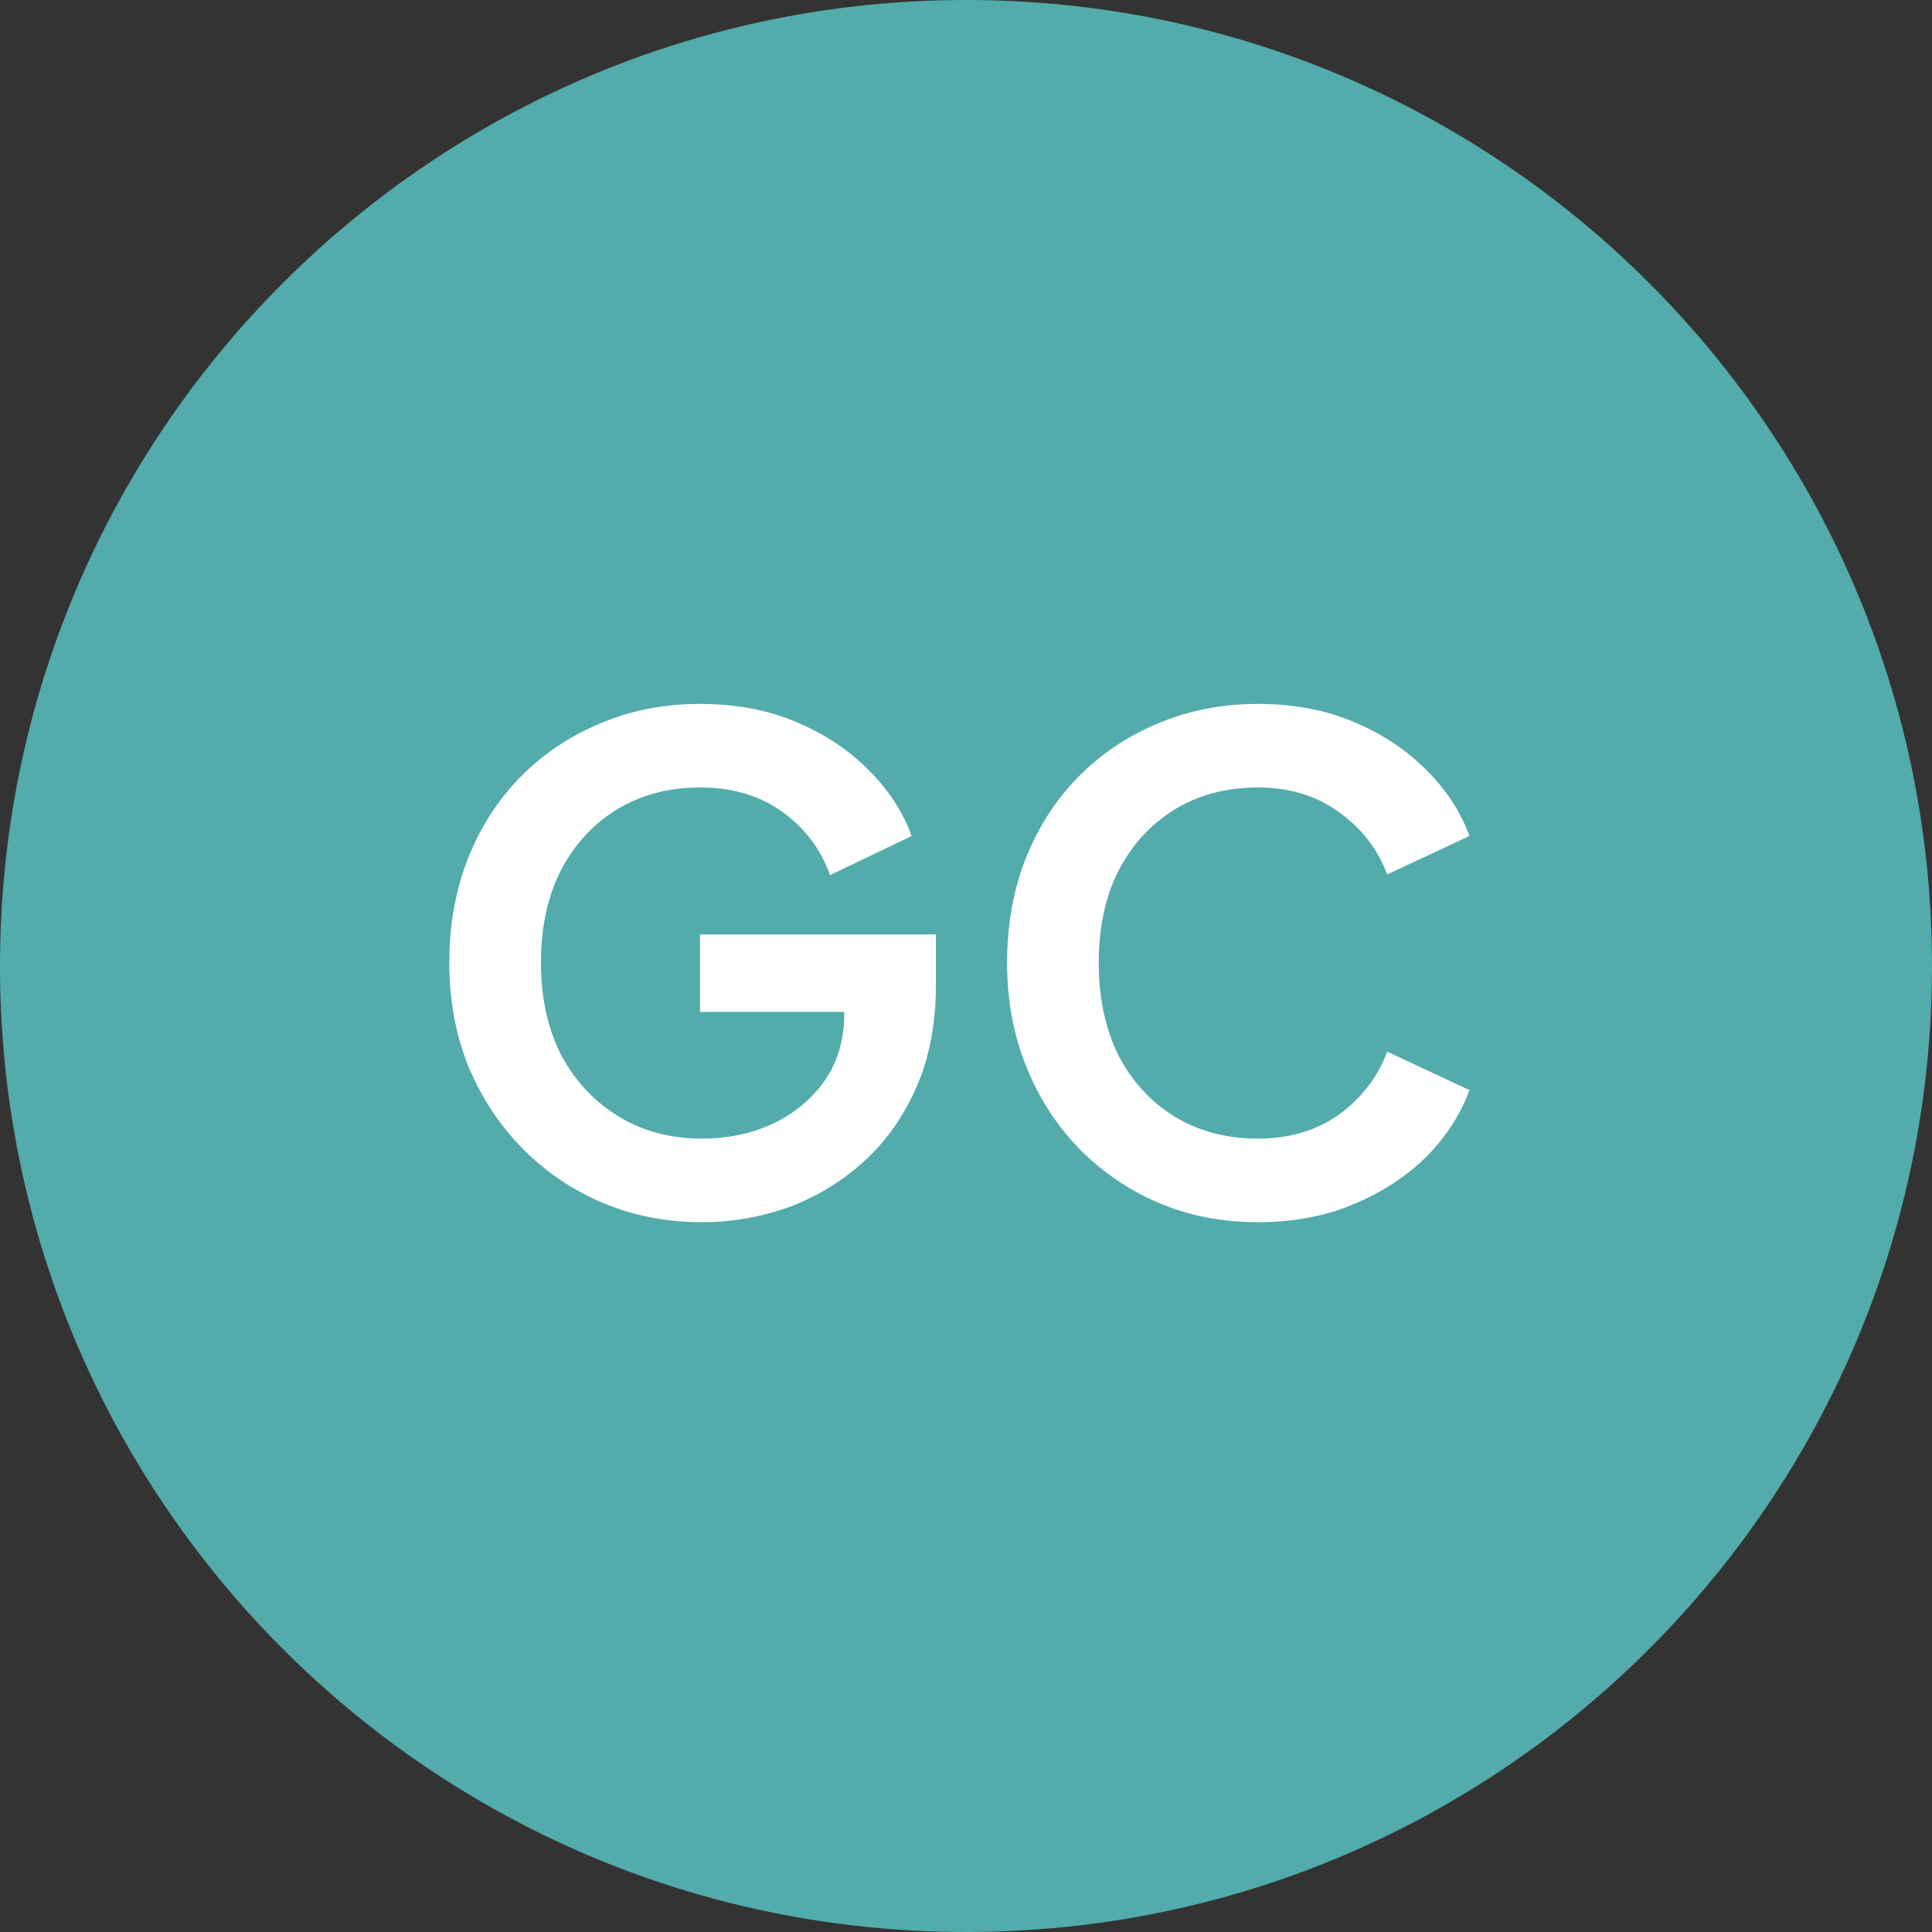
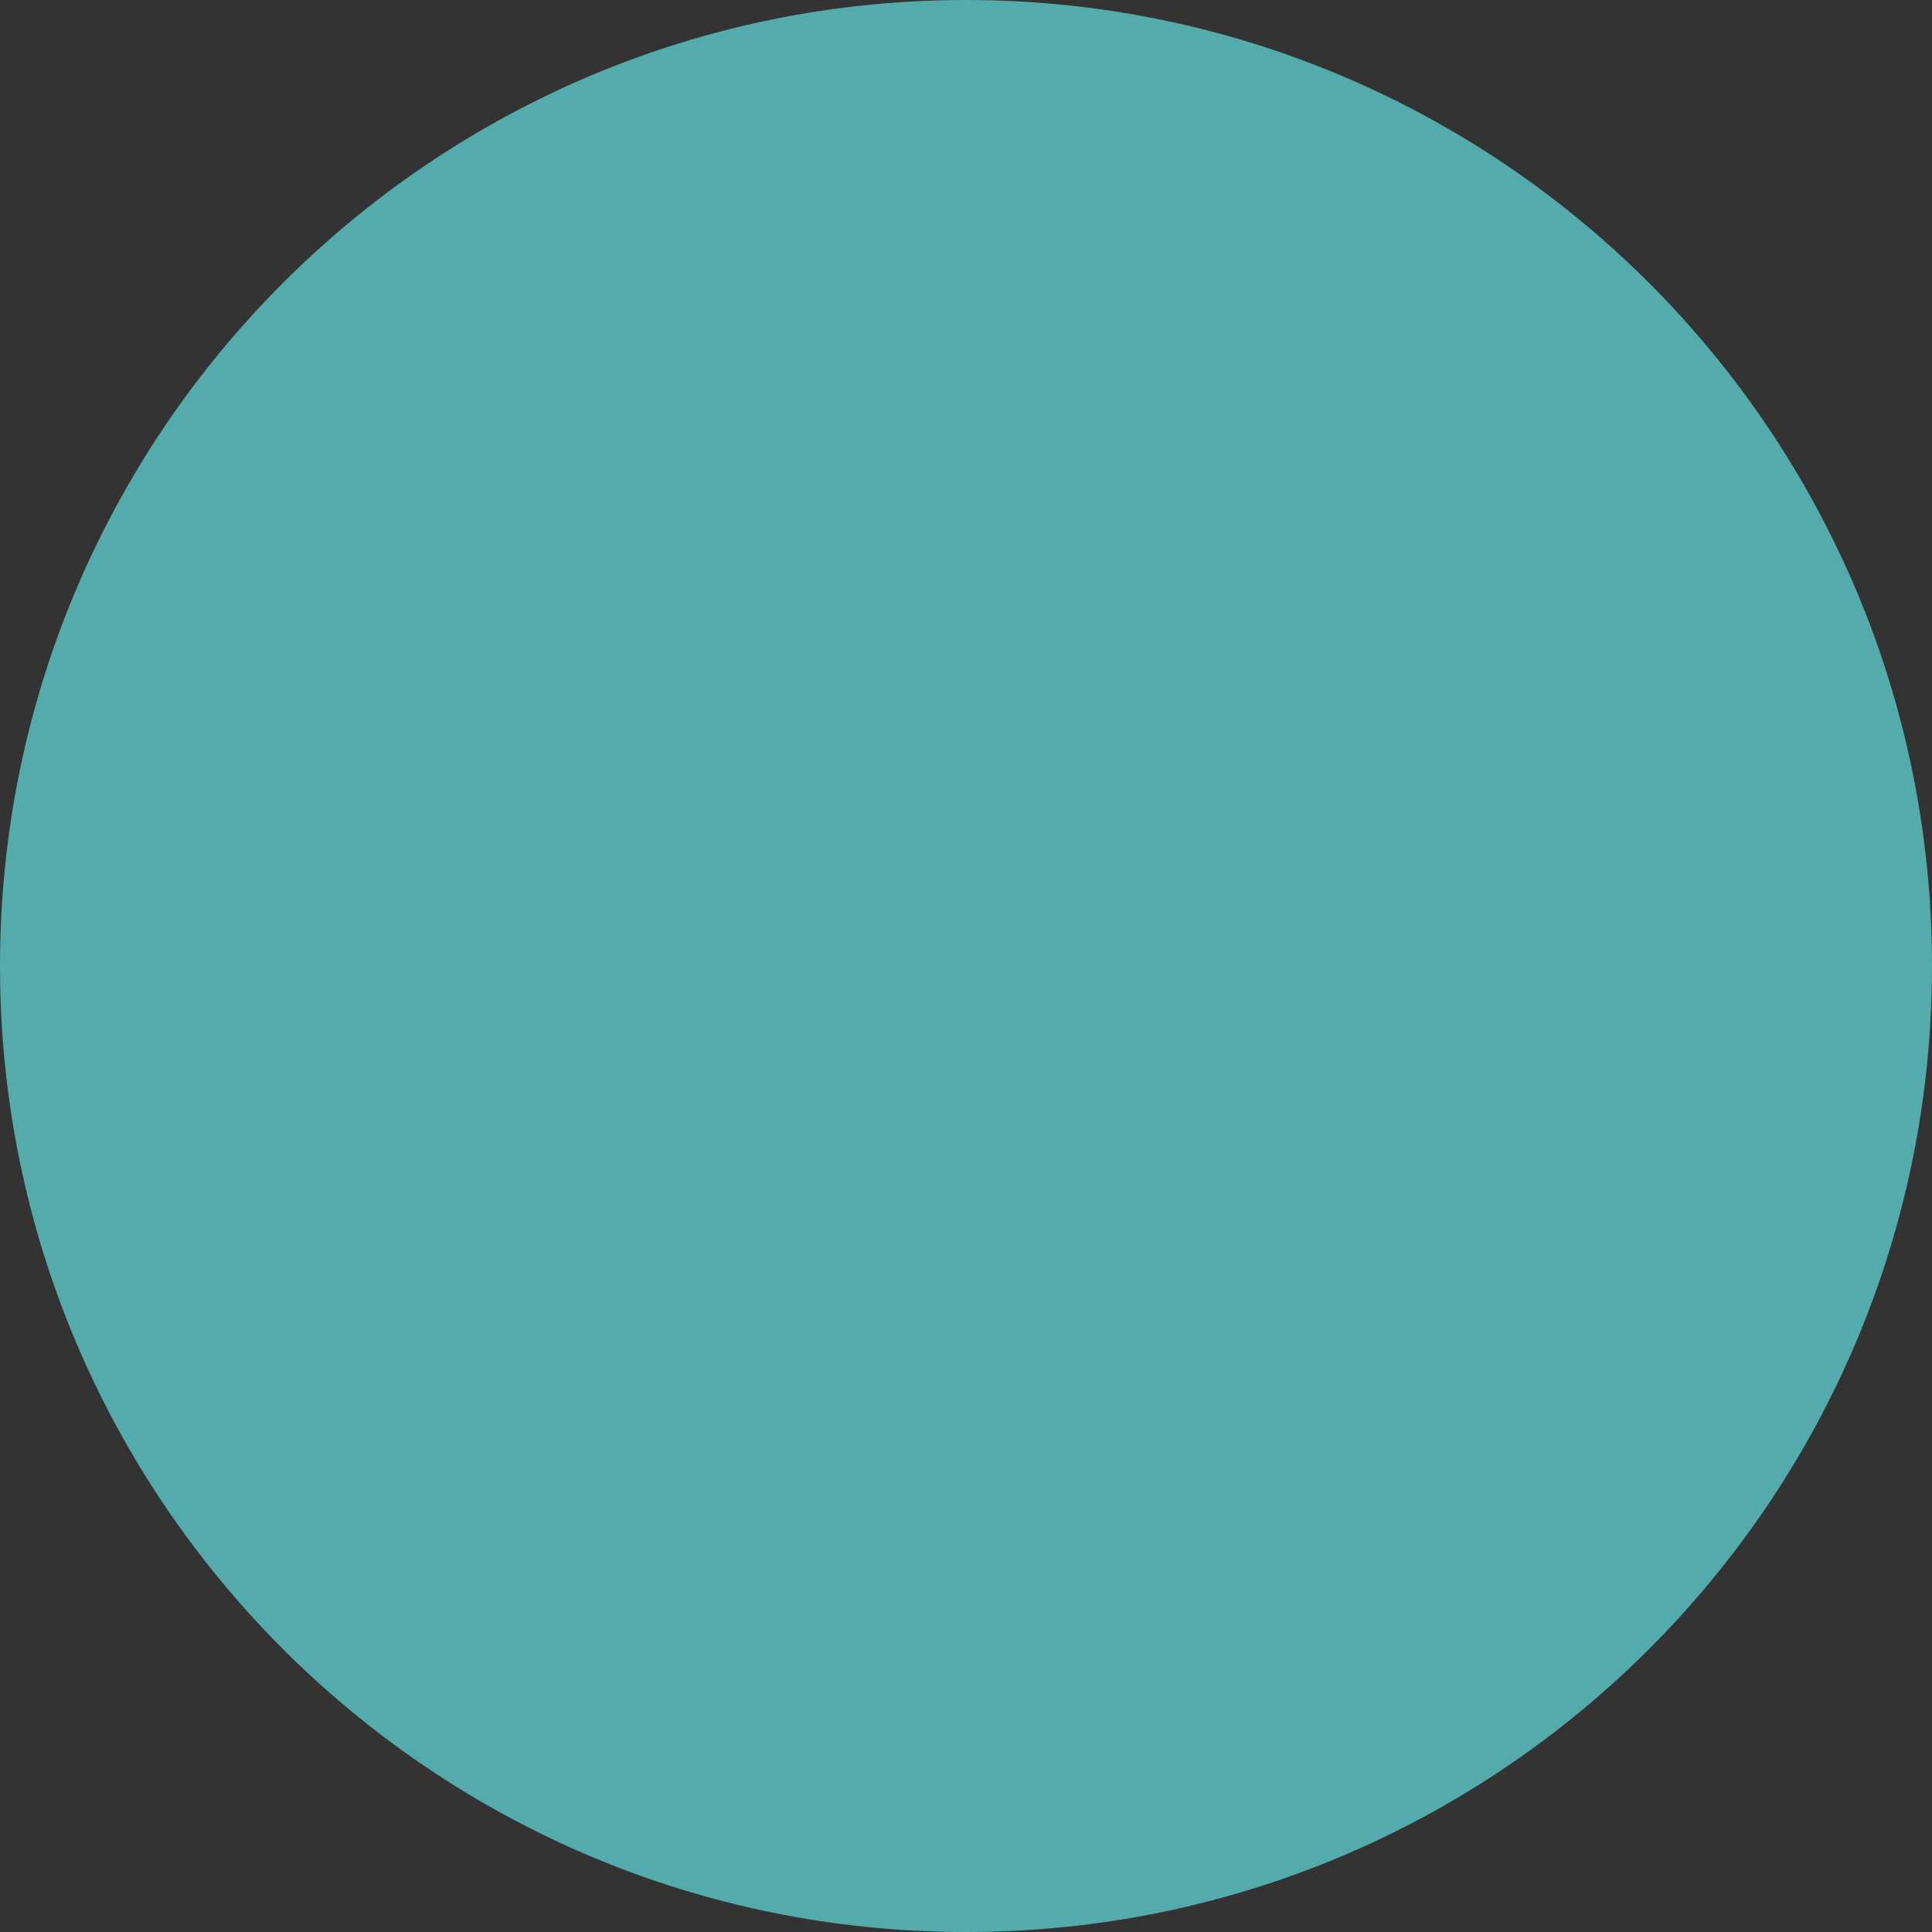
<svg xmlns="http://www.w3.org/2000/svg" width="129" height="129" viewBox="0 0 129 129" fill="none">
  <rect x="0" y="0" width="129" height="129" fill="#333333" stroke="none" />
  <path d="M129 64.5C129 100.122 100.122 129 64.5 129C28.878 129 0 100.122 0 64.5C0 28.878 28.878 0 64.5 0C100.122 0 129 28.878 129 64.5Z" fill="#53ABAB" />
-   <path d="M83.983 81.605C81.583 81.605 79.363 81.17 77.323 80.3C75.313 79.43 73.543 78.215 72.013 76.655C70.513 75.095 69.343 73.265 68.503 71.165C67.663 69.065 67.243 66.77 67.243 64.28C67.243 61.79 67.648 59.495 68.458 57.395C69.298 55.265 70.468 53.435 71.968 51.905C73.498 50.345 75.283 49.145 77.323 48.305C79.363 47.435 81.583 47 83.983 47C86.383 47 88.528 47.405 90.418 48.215C92.338 49.025 93.958 50.105 95.278 51.455C96.598 52.775 97.543 54.23 98.113 55.82L92.623 58.385C91.993 56.705 90.928 55.325 89.428 54.245C87.928 53.135 86.113 52.58 83.983 52.58C81.883 52.58 80.023 53.075 78.403 54.065C76.813 55.055 75.568 56.42 74.668 58.16C73.798 59.9 73.363 61.94 73.363 64.28C73.363 66.62 73.798 68.675 74.668 70.445C75.568 72.185 76.813 73.55 78.403 74.54C80.023 75.53 81.883 76.025 83.983 76.025C86.113 76.025 87.928 75.485 89.428 74.405C90.928 73.295 91.993 71.9 92.623 70.22L98.113 72.785C97.543 74.375 96.598 75.845 95.278 77.195C93.958 78.515 92.338 79.58 90.418 80.39C88.528 81.2 86.383 81.605 83.983 81.605Z" fill="white" />
-   <path d="M46.875 81.605C44.475 81.605 42.255 81.17 40.215 80.3C38.175 79.43 36.39 78.215 34.86 76.655C33.33 75.095 32.13 73.265 31.26 71.165C30.42 69.065 30 66.77 30 64.28C30 61.79 30.405 59.495 31.215 57.395C32.055 55.265 33.225 53.435 34.725 51.905C36.255 50.345 38.04 49.145 40.08 48.305C42.12 47.435 44.34 47 46.74 47C49.14 47 51.285 47.405 53.175 48.215C55.095 49.025 56.715 50.105 58.035 51.455C59.355 52.775 60.3 54.23 60.87 55.82L55.425 58.43C54.795 56.69 53.73 55.28 52.23 54.2C50.73 53.12 48.9 52.58 46.74 52.58C44.64 52.58 42.78 53.075 41.16 54.065C39.57 55.055 38.325 56.42 37.425 58.16C36.555 59.9 36.12 61.94 36.12 64.28C36.12 66.62 36.57 68.675 37.47 70.445C38.4 72.185 39.675 73.55 41.295 74.54C42.915 75.53 44.775 76.025 46.875 76.025C48.585 76.025 50.16 75.695 51.6 75.035C53.04 74.345 54.195 73.385 55.065 72.155C55.935 70.895 56.37 69.41 56.37 67.7V65.135L59.16 67.565H46.74V62.39H62.49V65.765C62.49 68.345 62.055 70.625 61.185 72.605C60.315 74.585 59.13 76.25 57.63 77.6C56.16 78.92 54.495 79.925 52.635 80.615C50.775 81.275 48.855 81.605 46.875 81.605Z" fill="white" />
</svg>